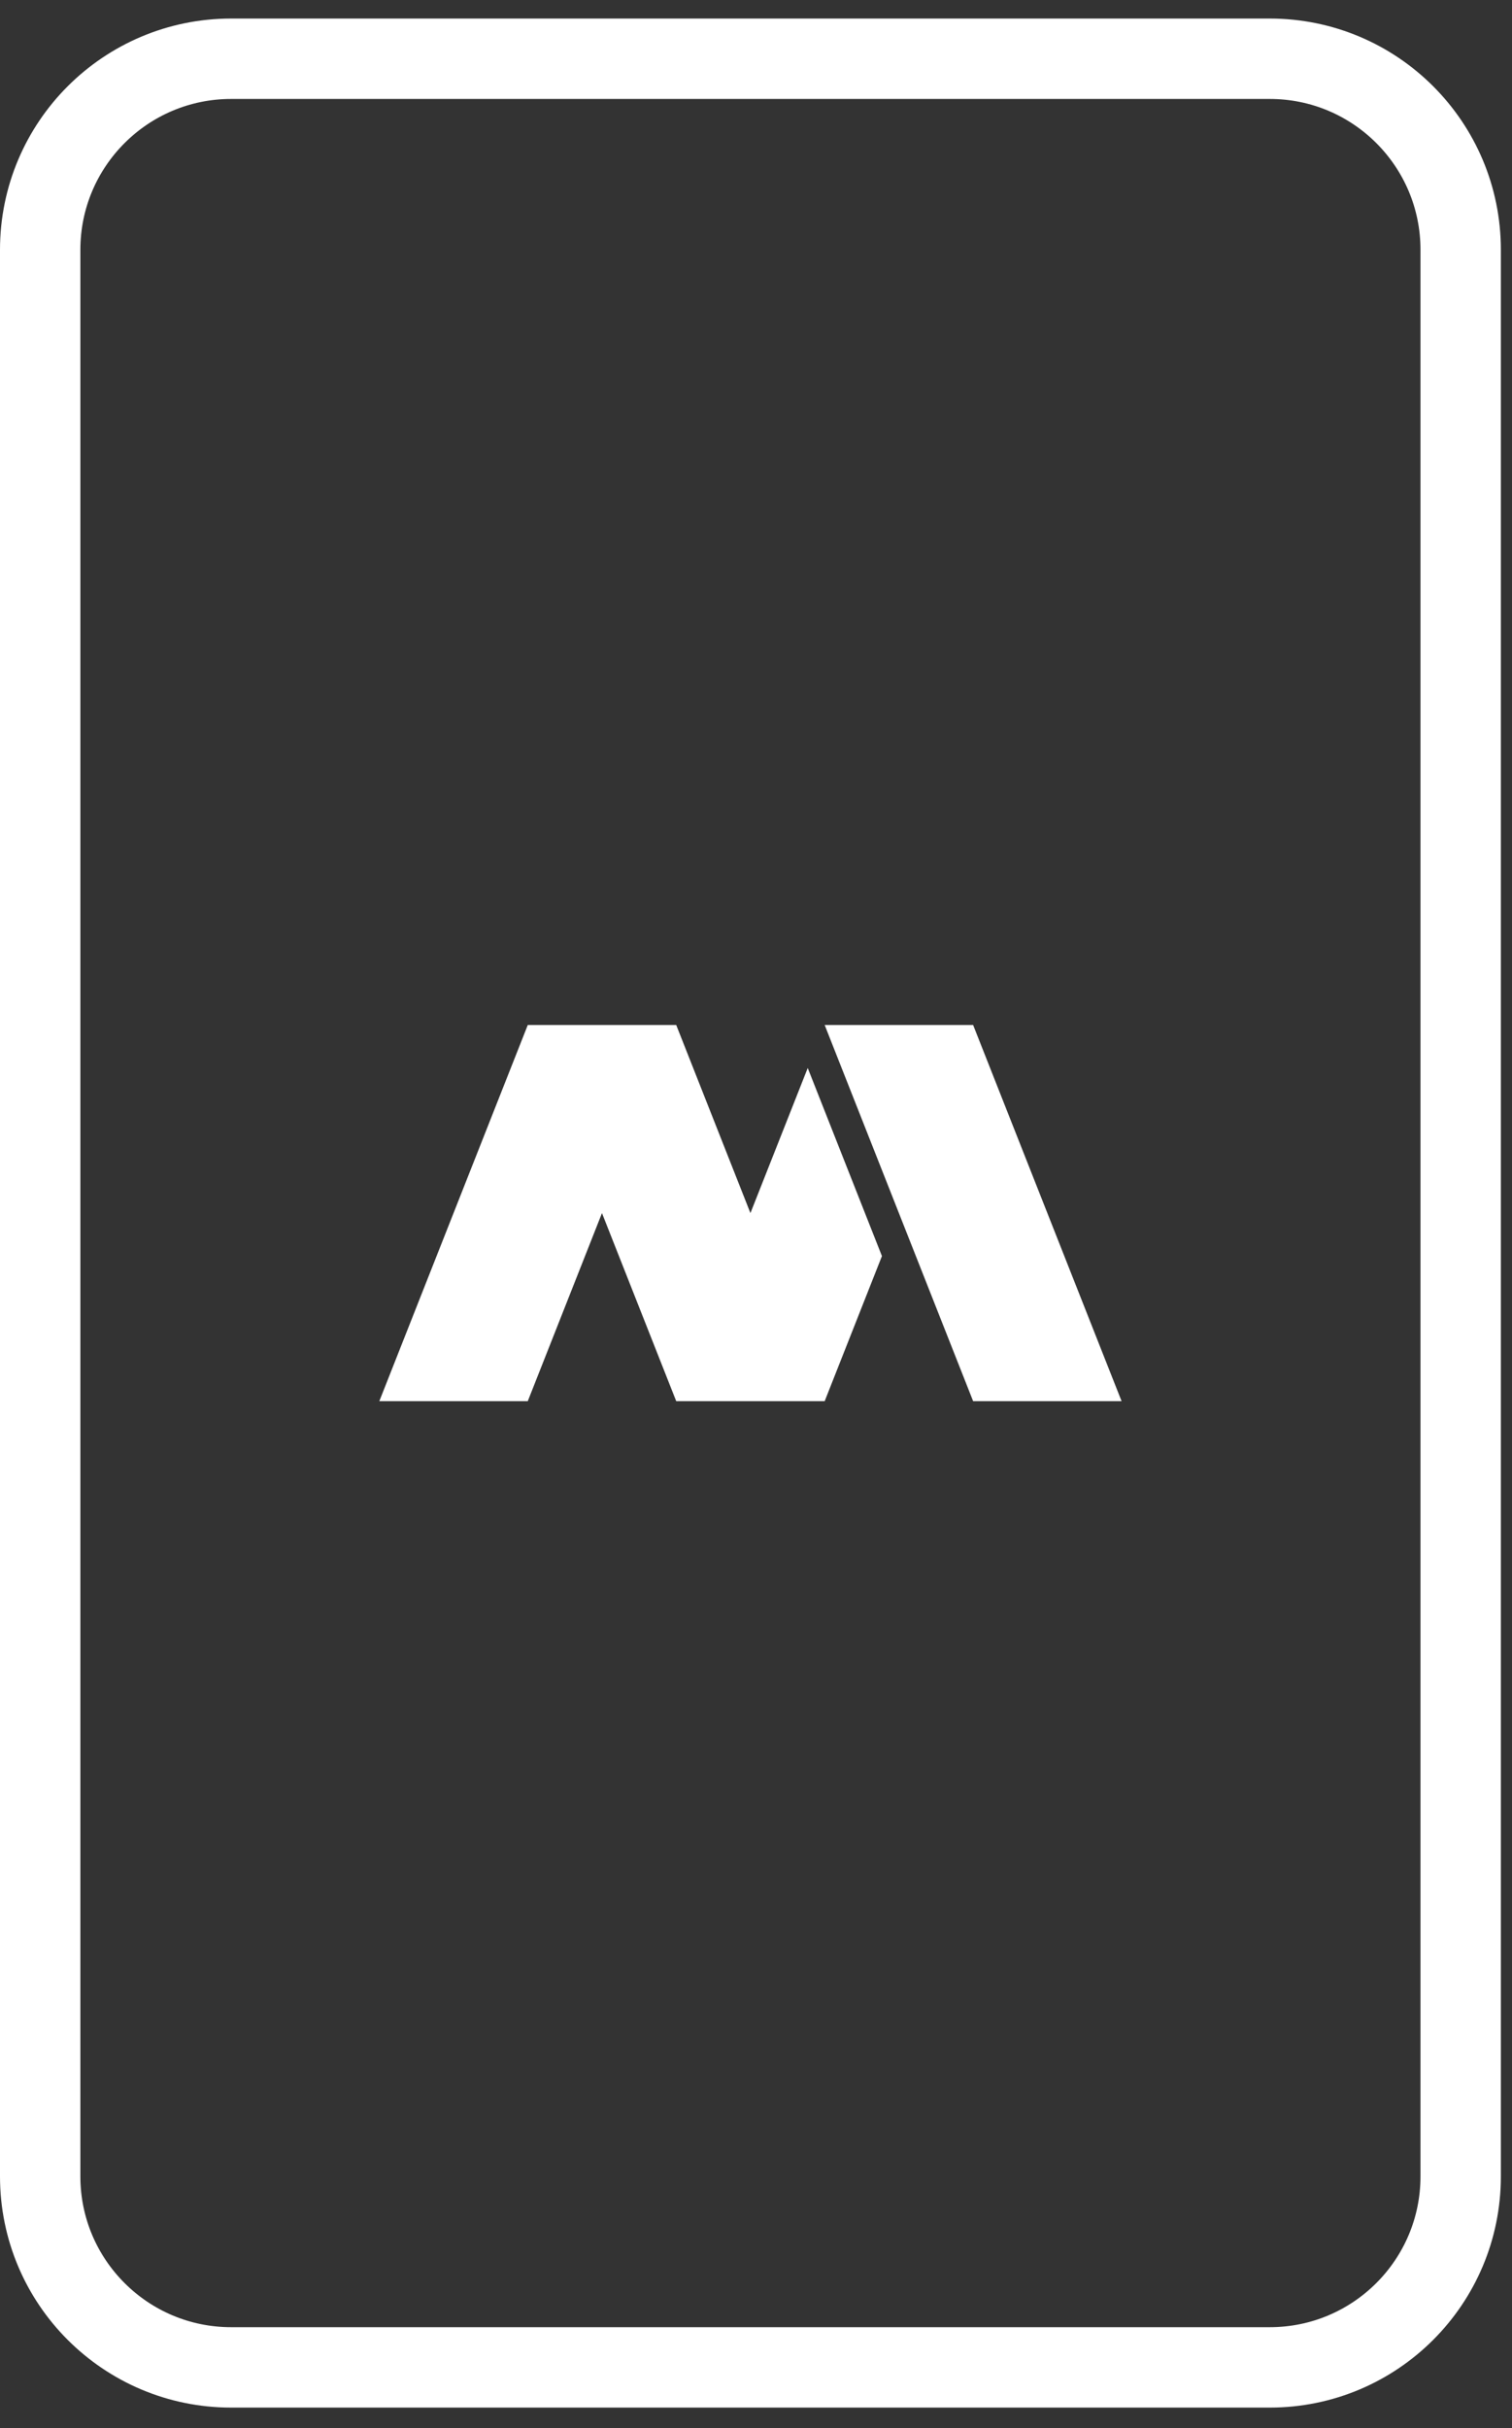
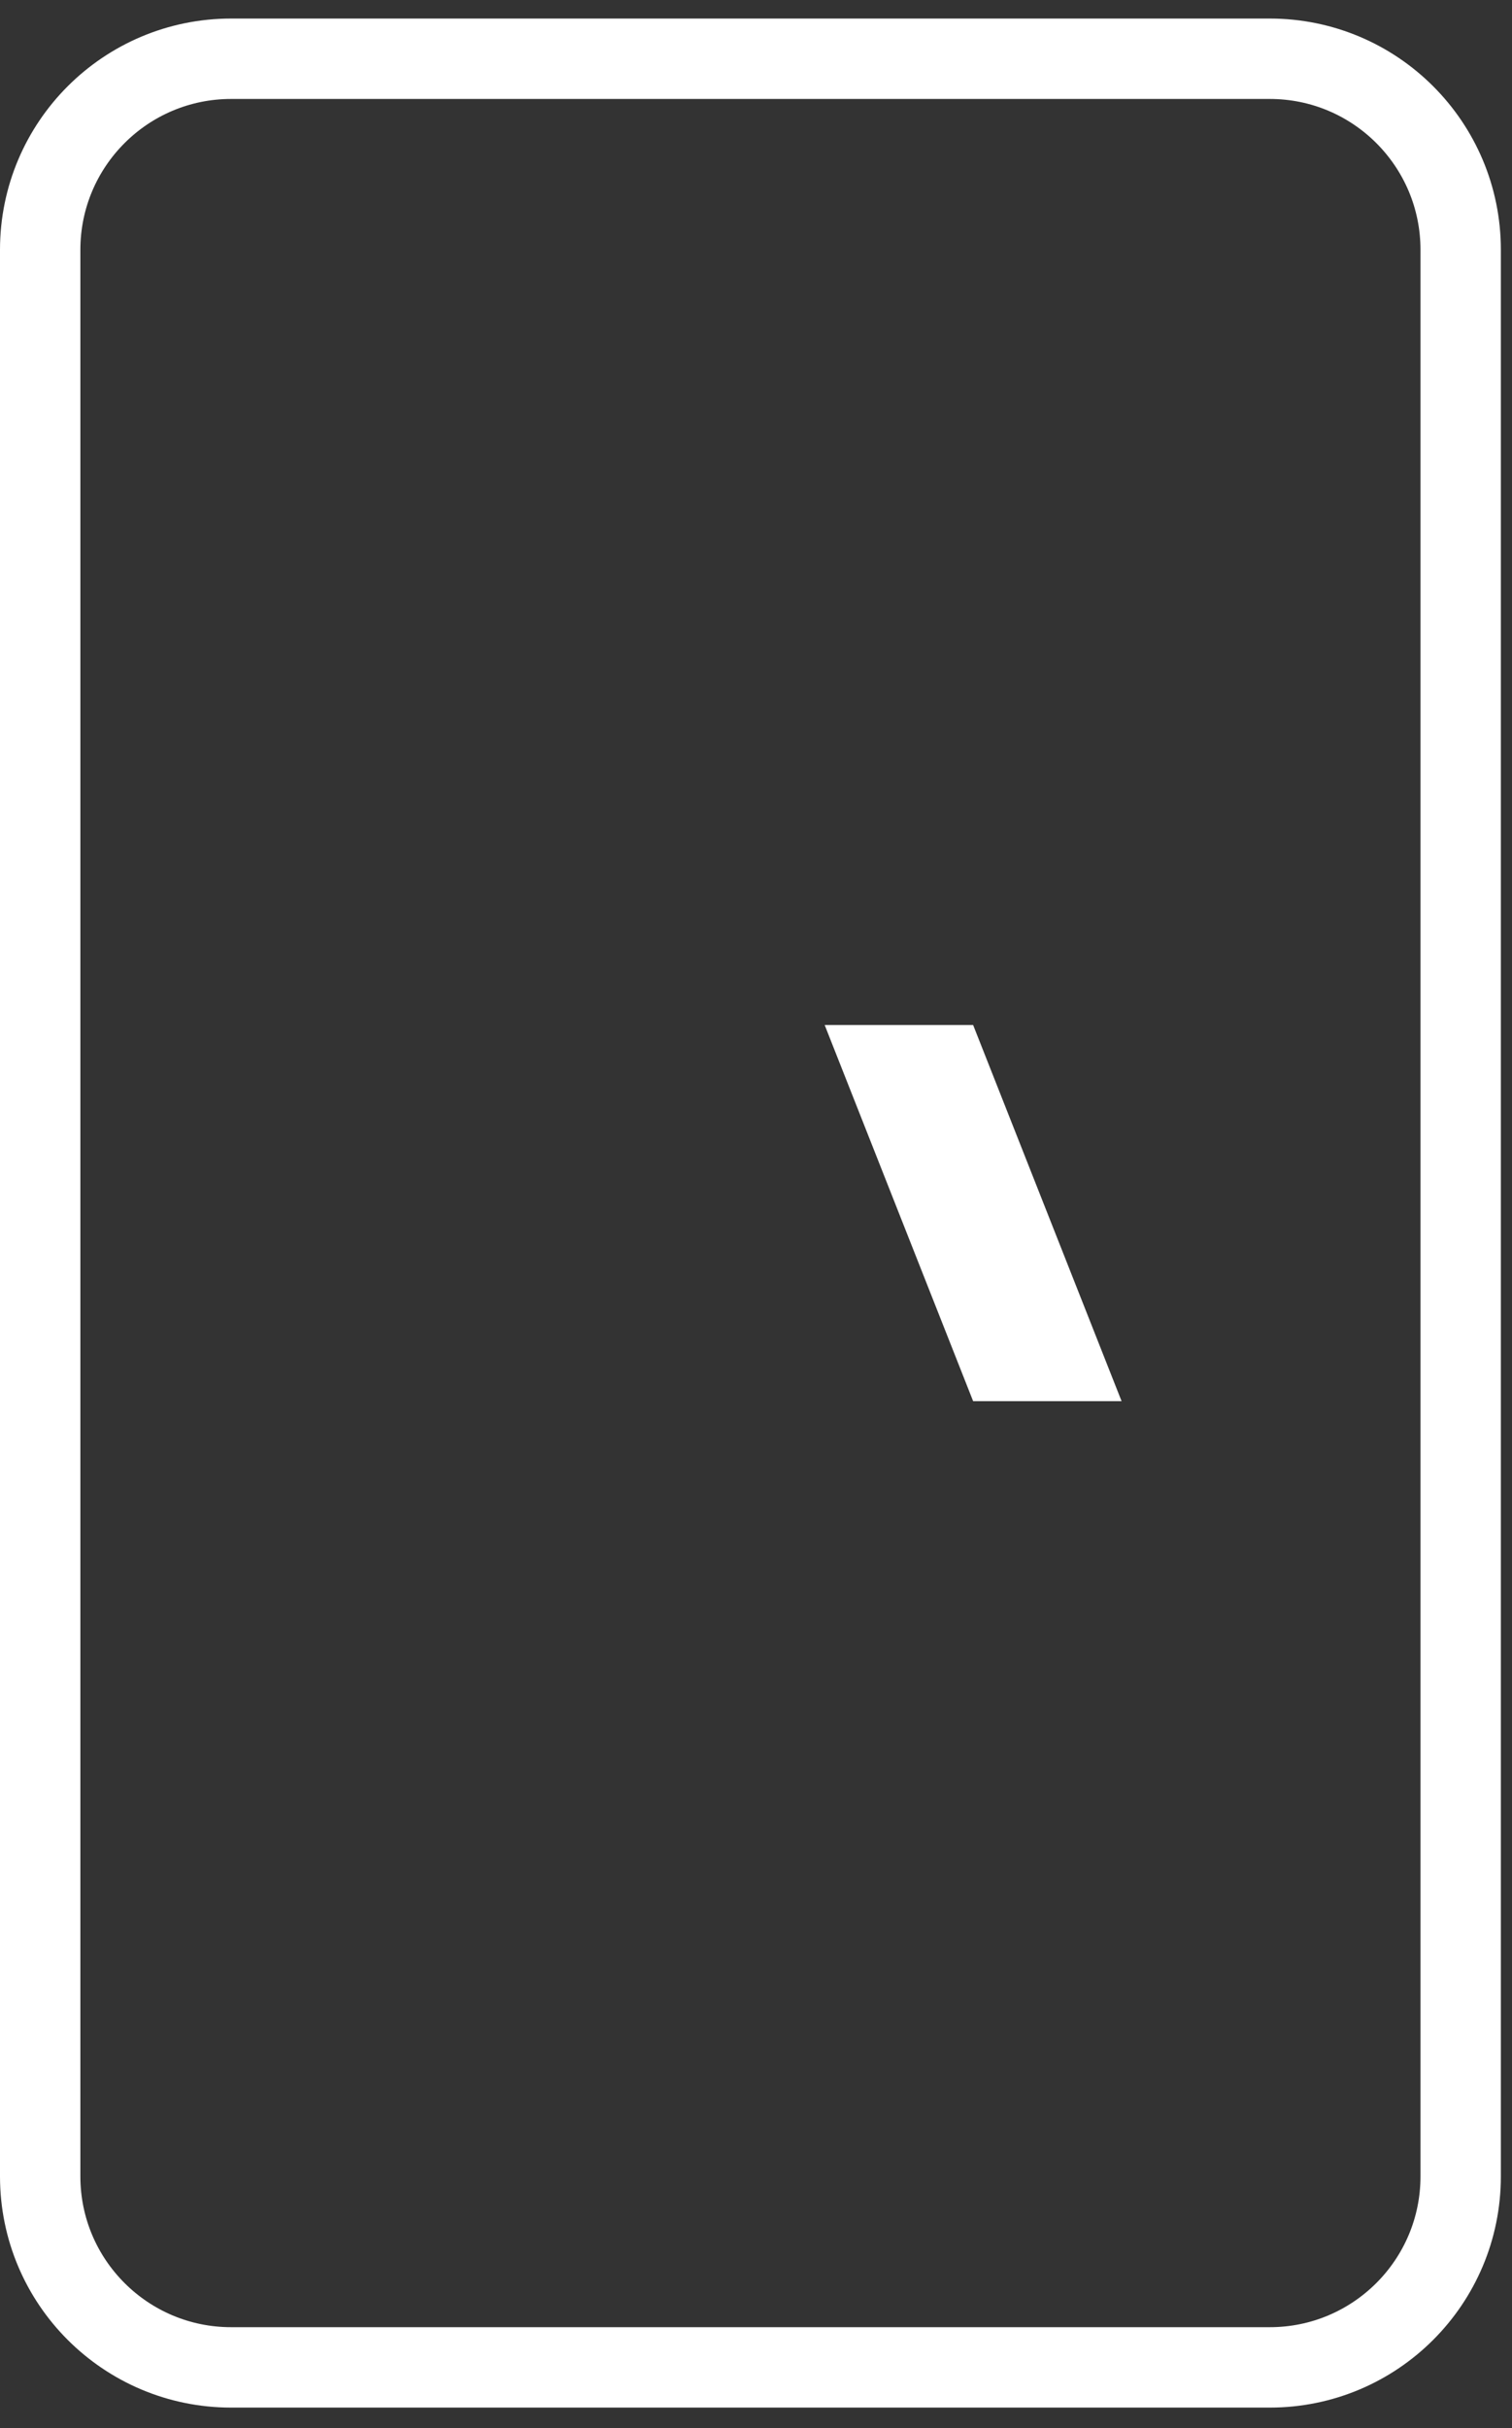
<svg xmlns="http://www.w3.org/2000/svg" width="38" height="61" viewBox="0 0 38 61" fill="none">
  <rect x="0" y="0" width="38" height="61" fill="#333333" stroke="none" />
  <path d="M1.01 6.275C1.01 3.624 3.159 1.476 5.809 1.476H9.83H27.105H31.912C34.562 1.476 36.71 3.624 36.71 6.275V54.677C36.71 57.327 34.562 59.475 31.912 59.475H5.809C3.159 59.475 1.01 57.327 1.01 54.677V6.275Z" stroke="white" stroke-width="2.02" />
-   <path d="M18.86 30.476L16.995 25.751H13.264L9.533 35.201H13.264L15.129 30.476L16.995 35.201H20.726L22.165 31.556L20.3 26.831L18.86 30.476Z" fill="white" />
  <path d="M20.726 25.751L24.457 35.201H28.188L24.457 25.751L24.457 25.751H20.726Z" fill="white" />
</svg>